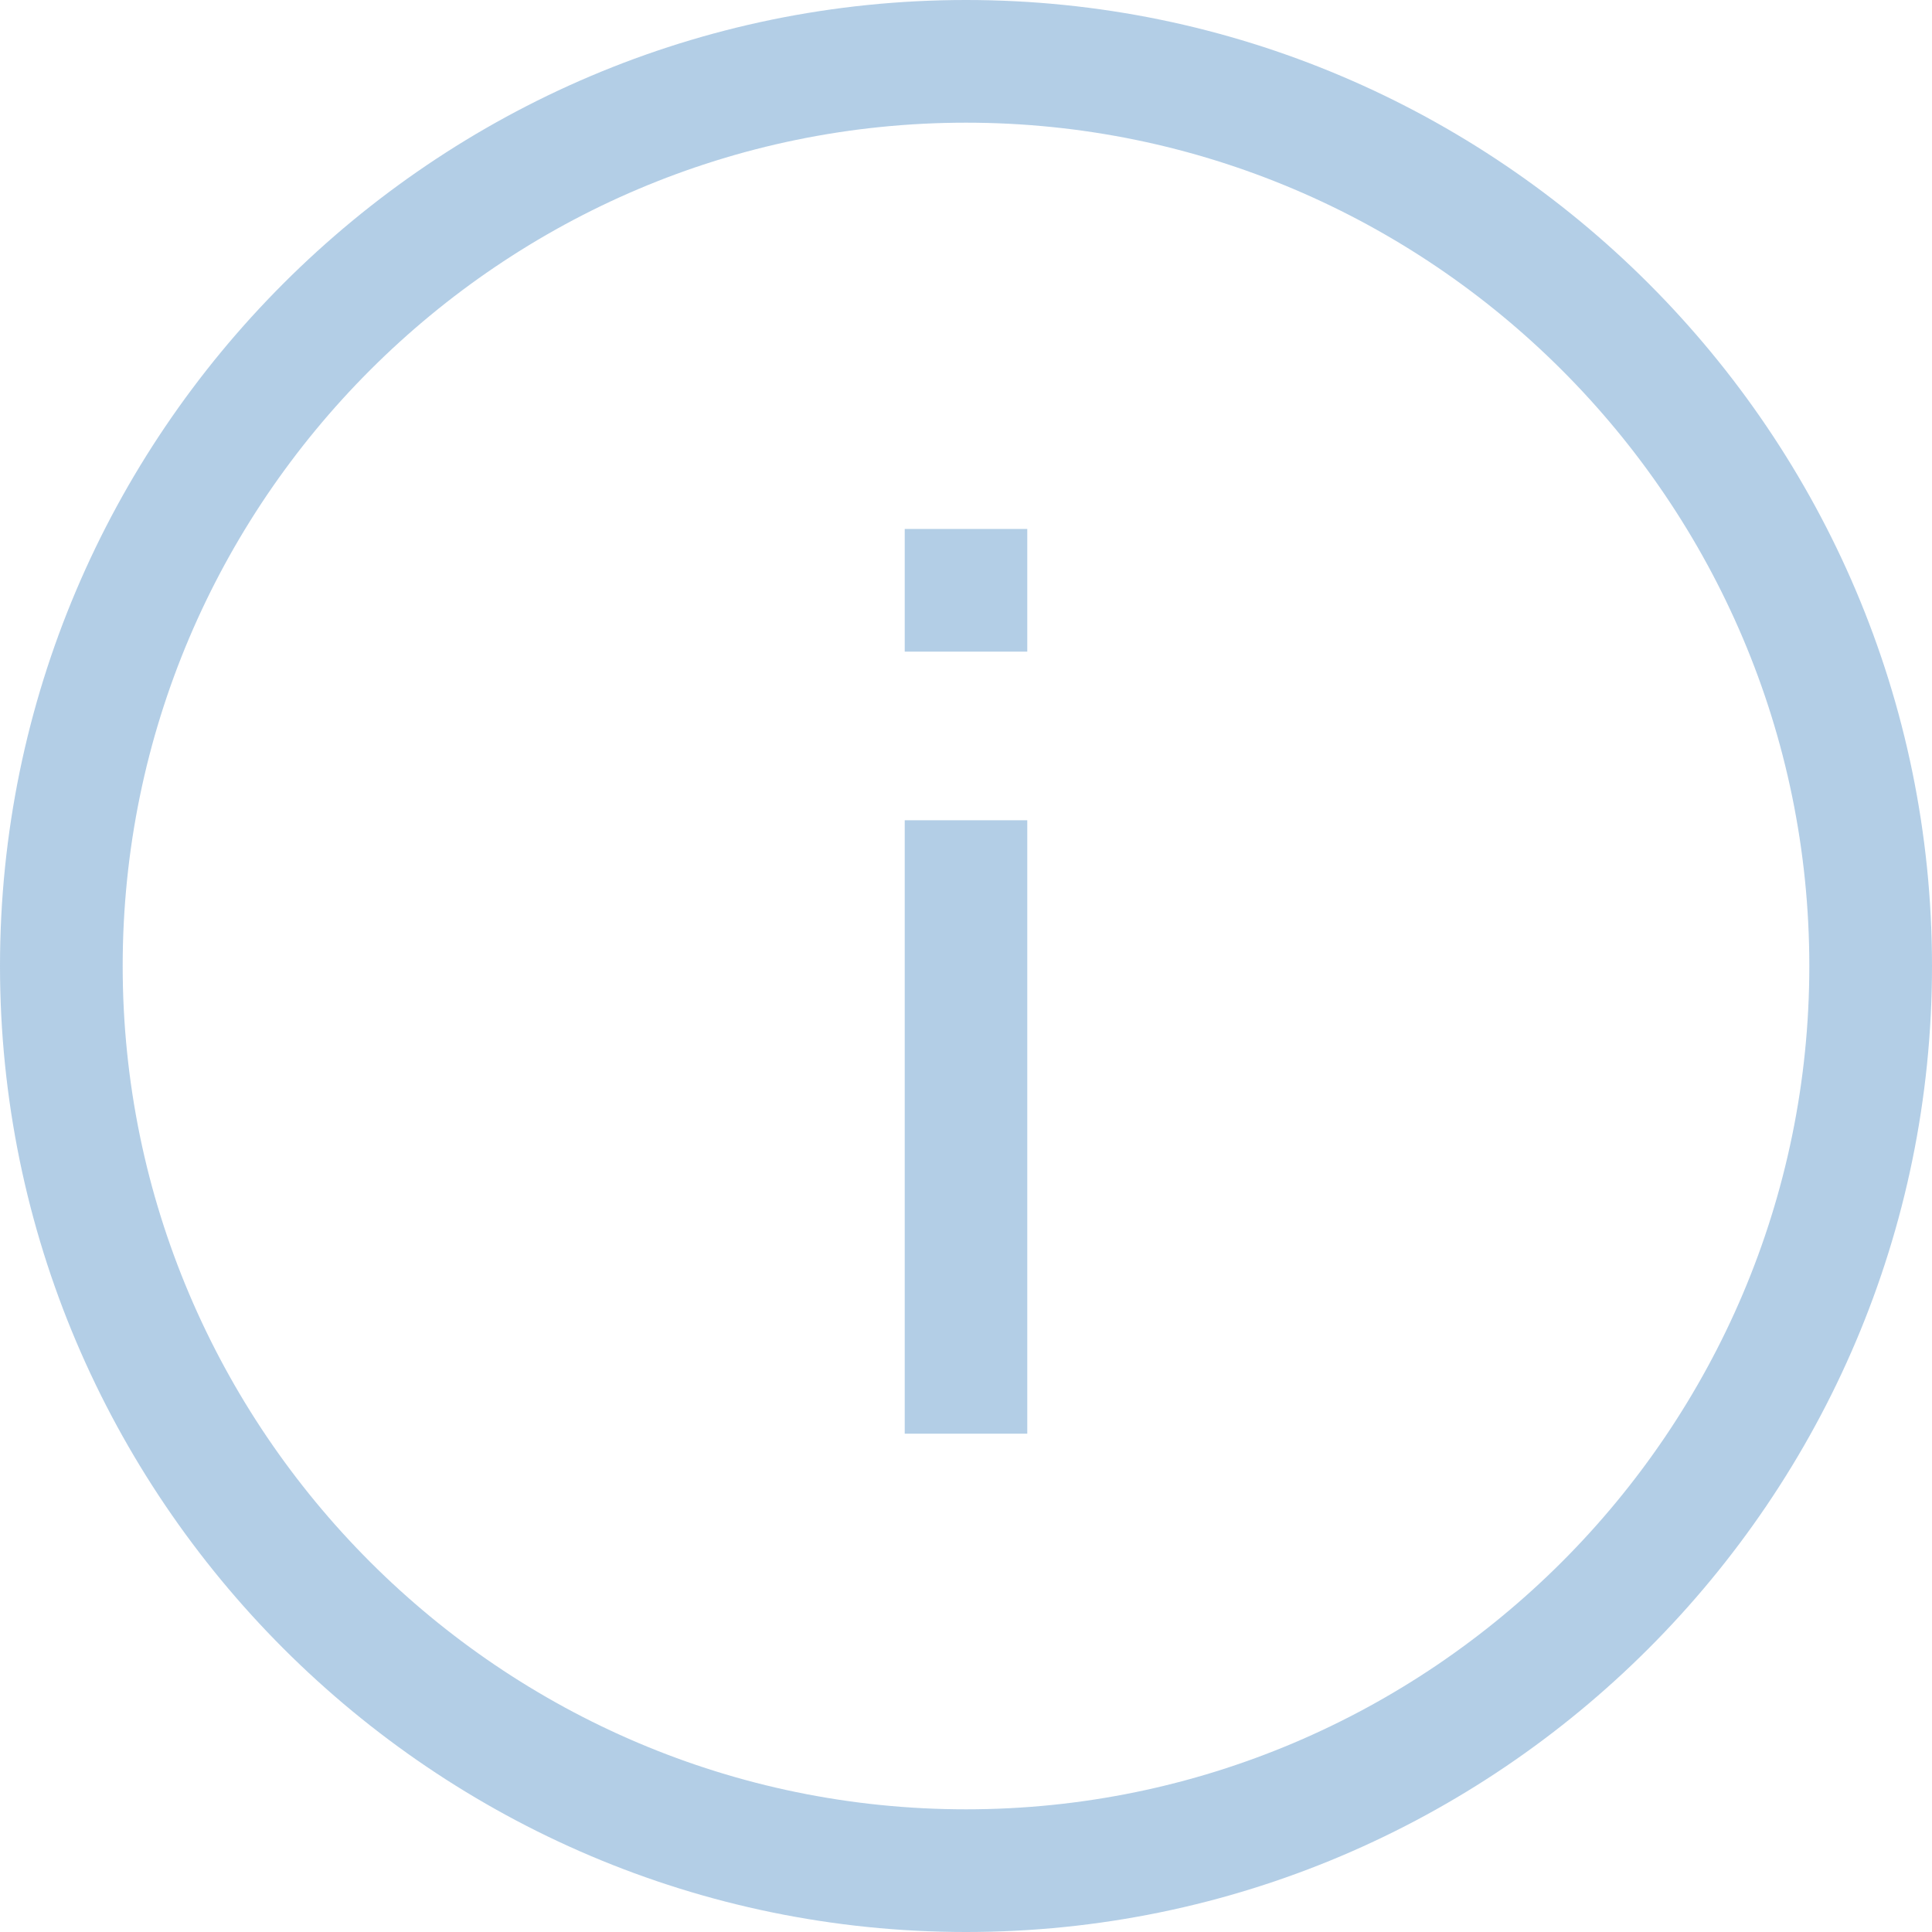
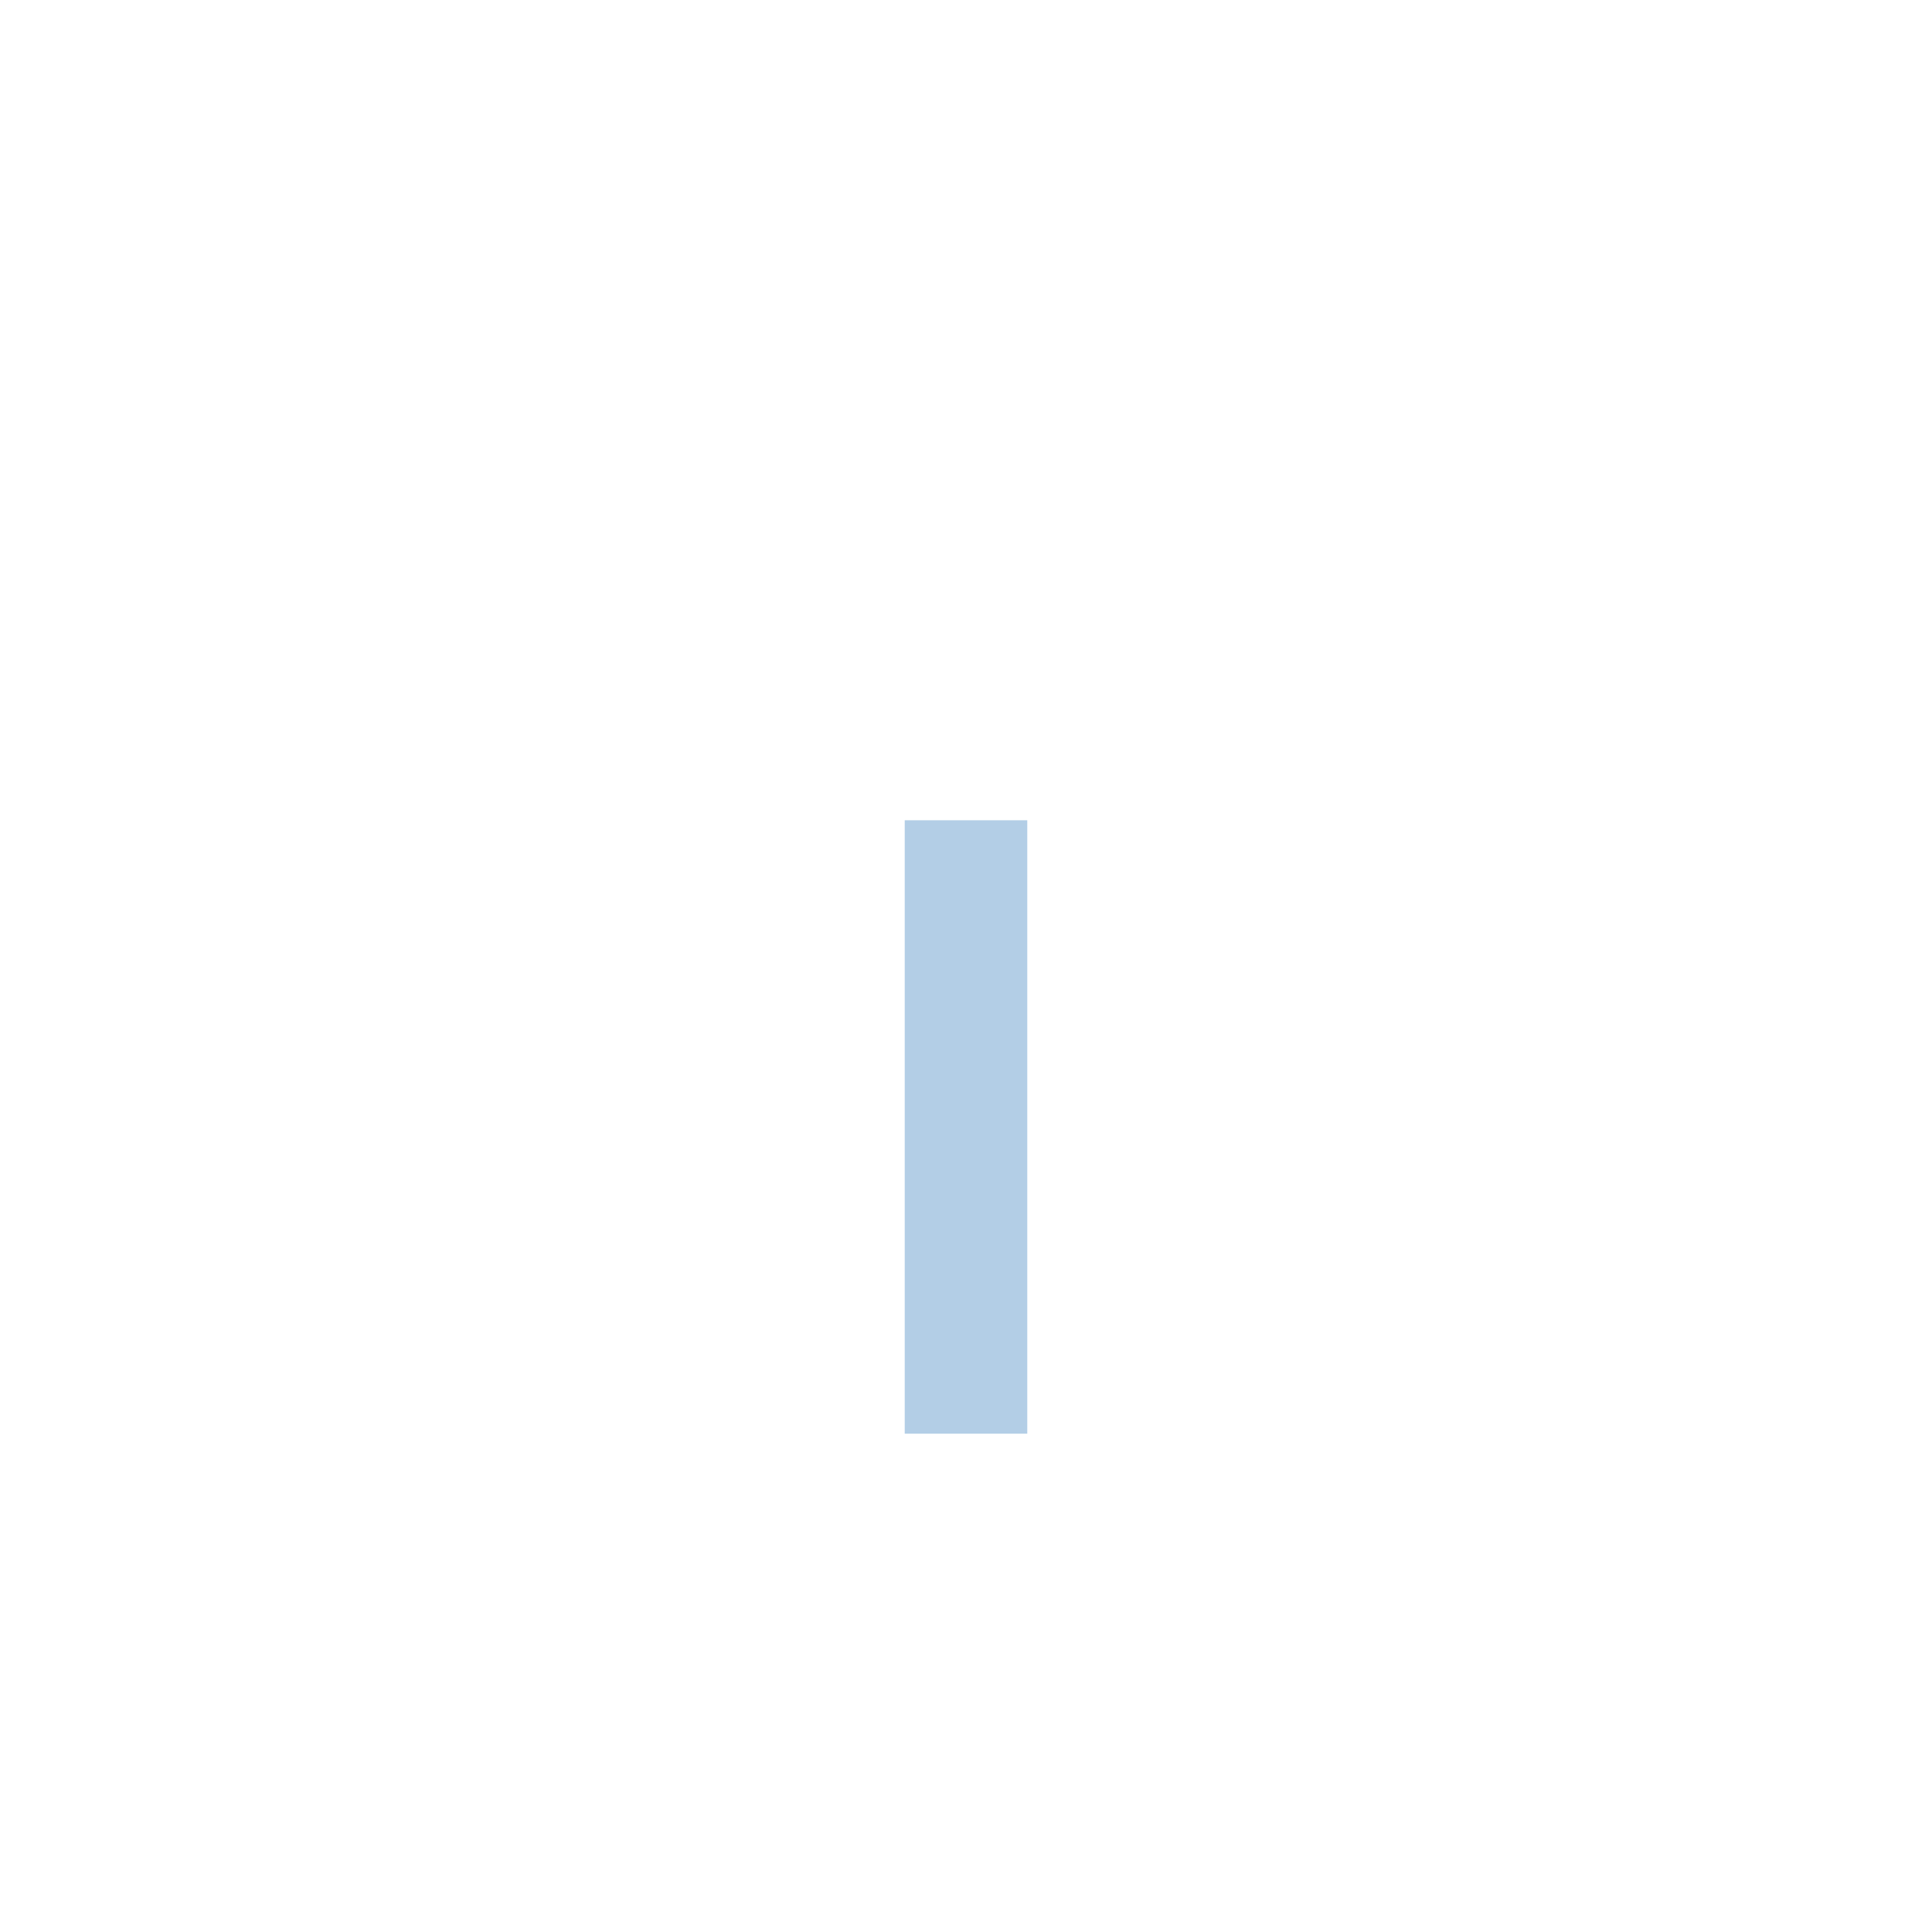
<svg xmlns="http://www.w3.org/2000/svg" width="14" height="14" viewBox="0 0 14 14" fill="none">
-   <path d="M7 0C3.144 0 0 3.144 0 7C0 10.856 3.144 14 7 14C10.856 14 14 10.856 14 7C14 3.144 10.856 0 7 0ZM7 13.111C3.633 13.111 0.889 10.367 0.889 7C0.889 3.633 3.633 0.889 7 0.889C10.367 0.889 13.111 3.633 13.111 7C13.111 10.367 10.367 13.111 7 13.111Z" fill="#005AAA" fill-opacity="0.3" />
  <path d="M7.444 5.944H6.556V10.389H7.444V5.944Z" fill="#005AAA" fill-opacity="0.3" />
-   <path d="M7.444 3.833H6.556V4.722H7.444V3.833Z" fill="#005AAA" fill-opacity="0.3" />
</svg>